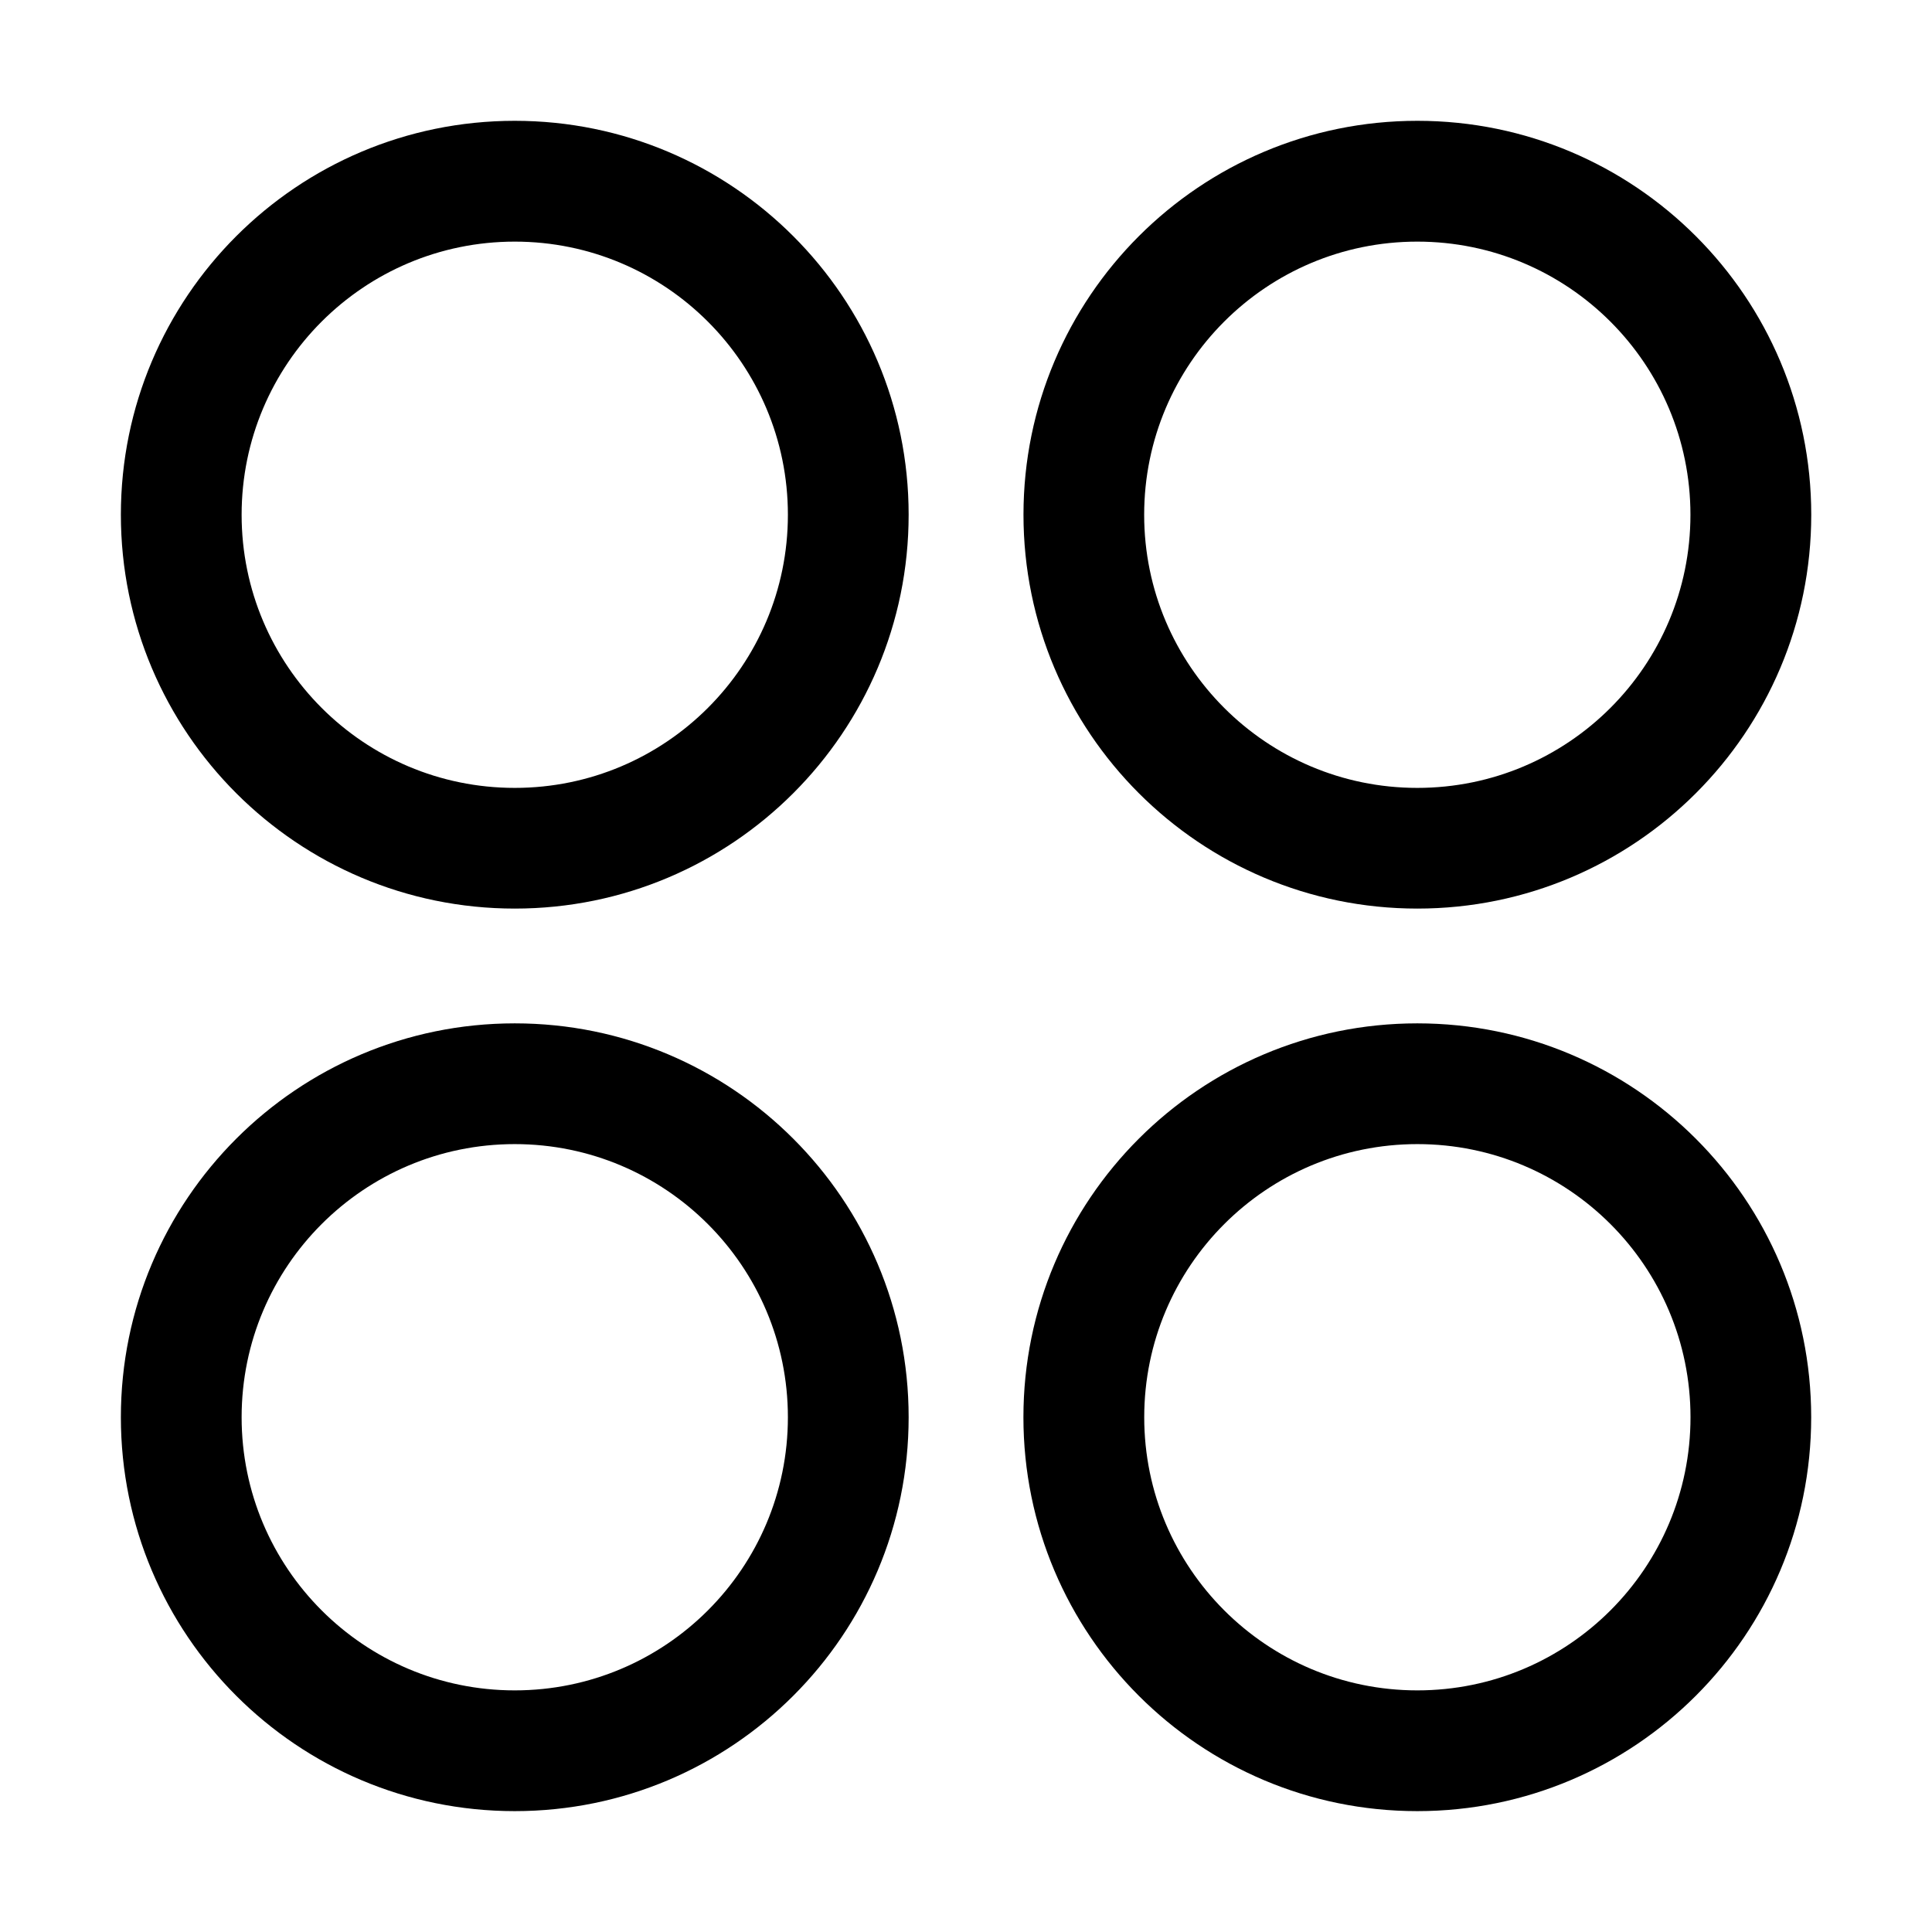
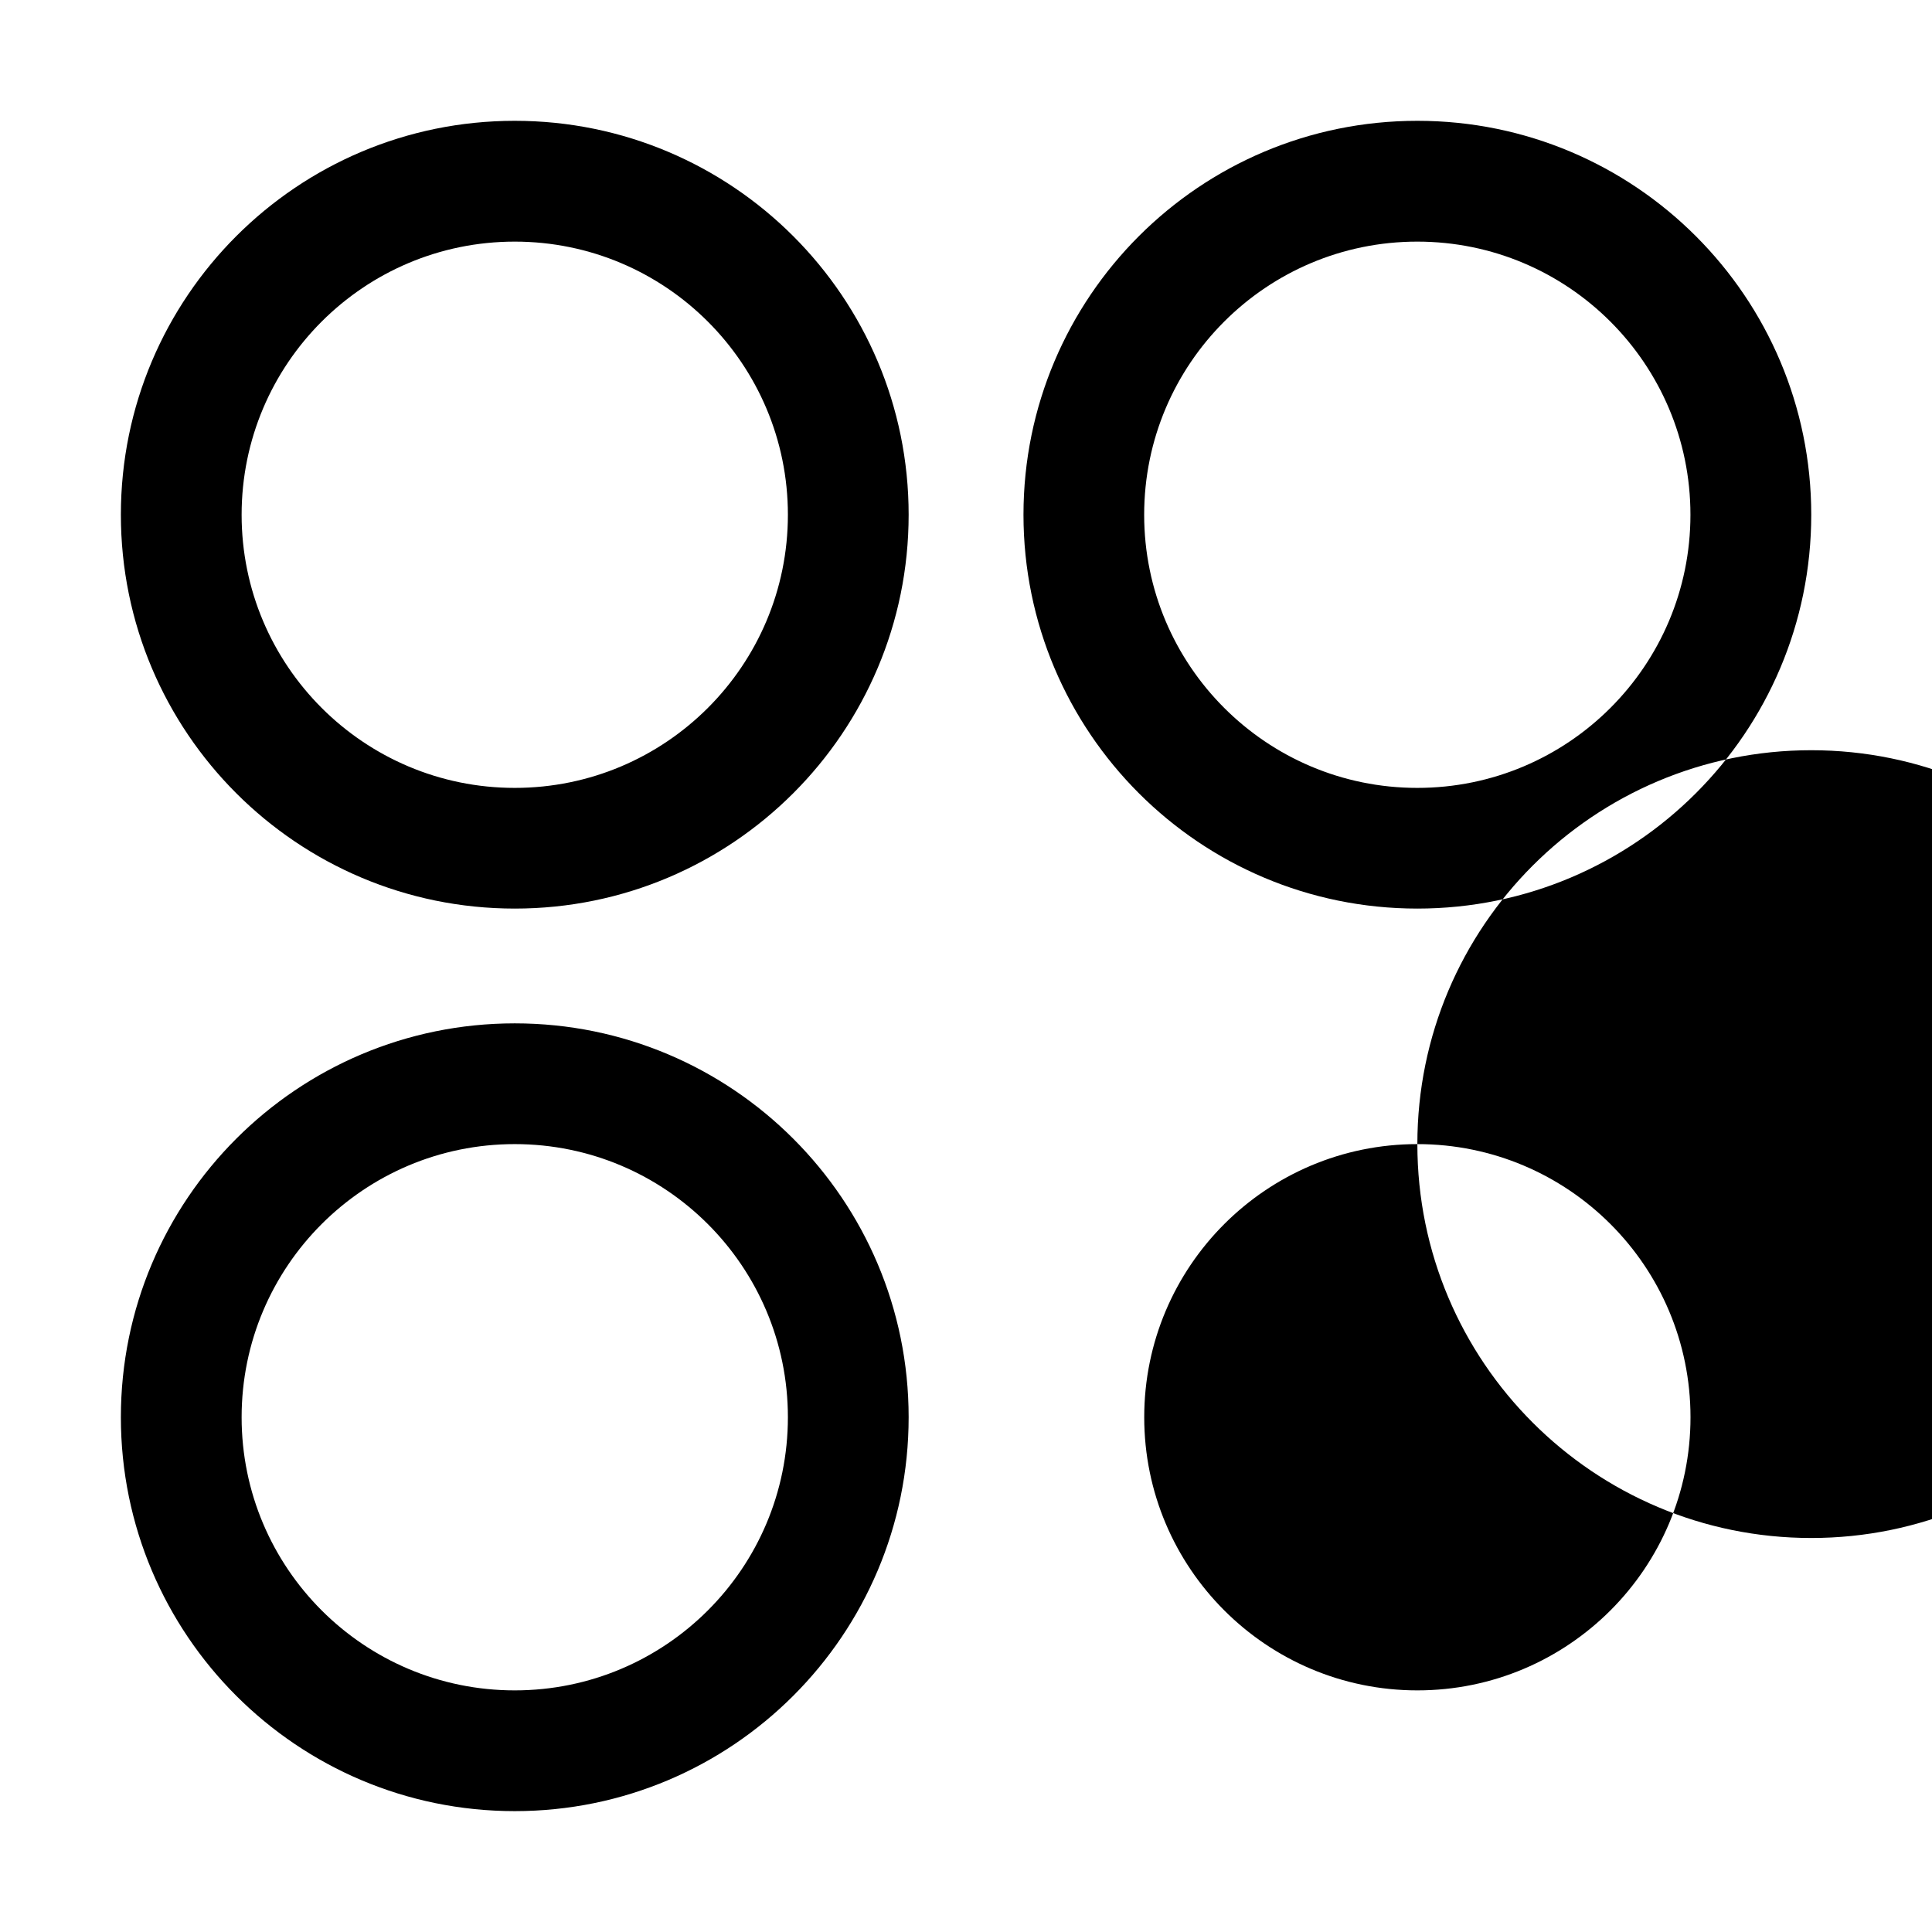
<svg xmlns="http://www.w3.org/2000/svg" version="1.1" width="32" height="32" viewBox="0 0 32 32">
-   <path fill="currentColor" d="M4.002 8.526c0-2.499 2.026-4.524 4.524-4.524s4.524 2.026 4.524 4.524c0 2.499-2.026 4.524-4.524 4.524s-4.524-2.026-4.524-4.524zM8.526 2.001c-3.603 0-6.524 2.921-6.524 6.524s2.921 6.524 6.524 6.524c3.603 0 6.524-2.921 6.524-6.524s-2.921-6.524-6.524-6.524zM18.951 8.526c0-2.499 2.026-4.524 4.524-4.524s4.524 2.026 4.524 4.524c0 2.499-2.026 4.524-4.524 4.524s-4.524-2.026-4.524-4.524zM23.476 2.001c-3.603 0-6.524 2.921-6.524 6.524s2.921 6.524 6.524 6.524c3.603 0 6.524-2.921 6.524-6.524s-2.921-6.524-6.524-6.524zM23.476 18.95c-2.499 0-4.524 2.026-4.524 4.524s2.026 4.524 4.524 4.524 4.524-2.026 4.524-4.524c0-2.499-2.026-4.524-4.524-4.524zM16.951 23.474c0-3.603 2.921-6.524 6.524-6.524s6.524 2.921 6.524 6.524c0 3.603-2.921 6.524-6.524 6.524s-6.524-2.921-6.524-6.524zM4.002 23.474c0-2.499 2.026-4.524 4.524-4.524s4.524 2.026 4.524 4.524c0 2.499-2.026 4.524-4.524 4.524s-4.524-2.026-4.524-4.524zM8.526 16.95c-3.603 0-6.524 2.921-6.524 6.524s2.921 6.524 6.524 6.524c3.603 0 6.524-2.921 6.524-6.524s-2.921-6.524-6.524-6.524z" />
+   <path fill="currentColor" d="M4.002 8.526c0-2.499 2.026-4.524 4.524-4.524s4.524 2.026 4.524 4.524c0 2.499-2.026 4.524-4.524 4.524s-4.524-2.026-4.524-4.524zM8.526 2.001c-3.603 0-6.524 2.921-6.524 6.524s2.921 6.524 6.524 6.524c3.603 0 6.524-2.921 6.524-6.524s-2.921-6.524-6.524-6.524zM18.951 8.526c0-2.499 2.026-4.524 4.524-4.524s4.524 2.026 4.524 4.524c0 2.499-2.026 4.524-4.524 4.524s-4.524-2.026-4.524-4.524zM23.476 2.001c-3.603 0-6.524 2.921-6.524 6.524s2.921 6.524 6.524 6.524c3.603 0 6.524-2.921 6.524-6.524s-2.921-6.524-6.524-6.524zM23.476 18.95c-2.499 0-4.524 2.026-4.524 4.524s2.026 4.524 4.524 4.524 4.524-2.026 4.524-4.524c0-2.499-2.026-4.524-4.524-4.524zc0-3.603 2.921-6.524 6.524-6.524s6.524 2.921 6.524 6.524c0 3.603-2.921 6.524-6.524 6.524s-6.524-2.921-6.524-6.524zM4.002 23.474c0-2.499 2.026-4.524 4.524-4.524s4.524 2.026 4.524 4.524c0 2.499-2.026 4.524-4.524 4.524s-4.524-2.026-4.524-4.524zM8.526 16.95c-3.603 0-6.524 2.921-6.524 6.524s2.921 6.524 6.524 6.524c3.603 0 6.524-2.921 6.524-6.524s-2.921-6.524-6.524-6.524z" />
</svg>